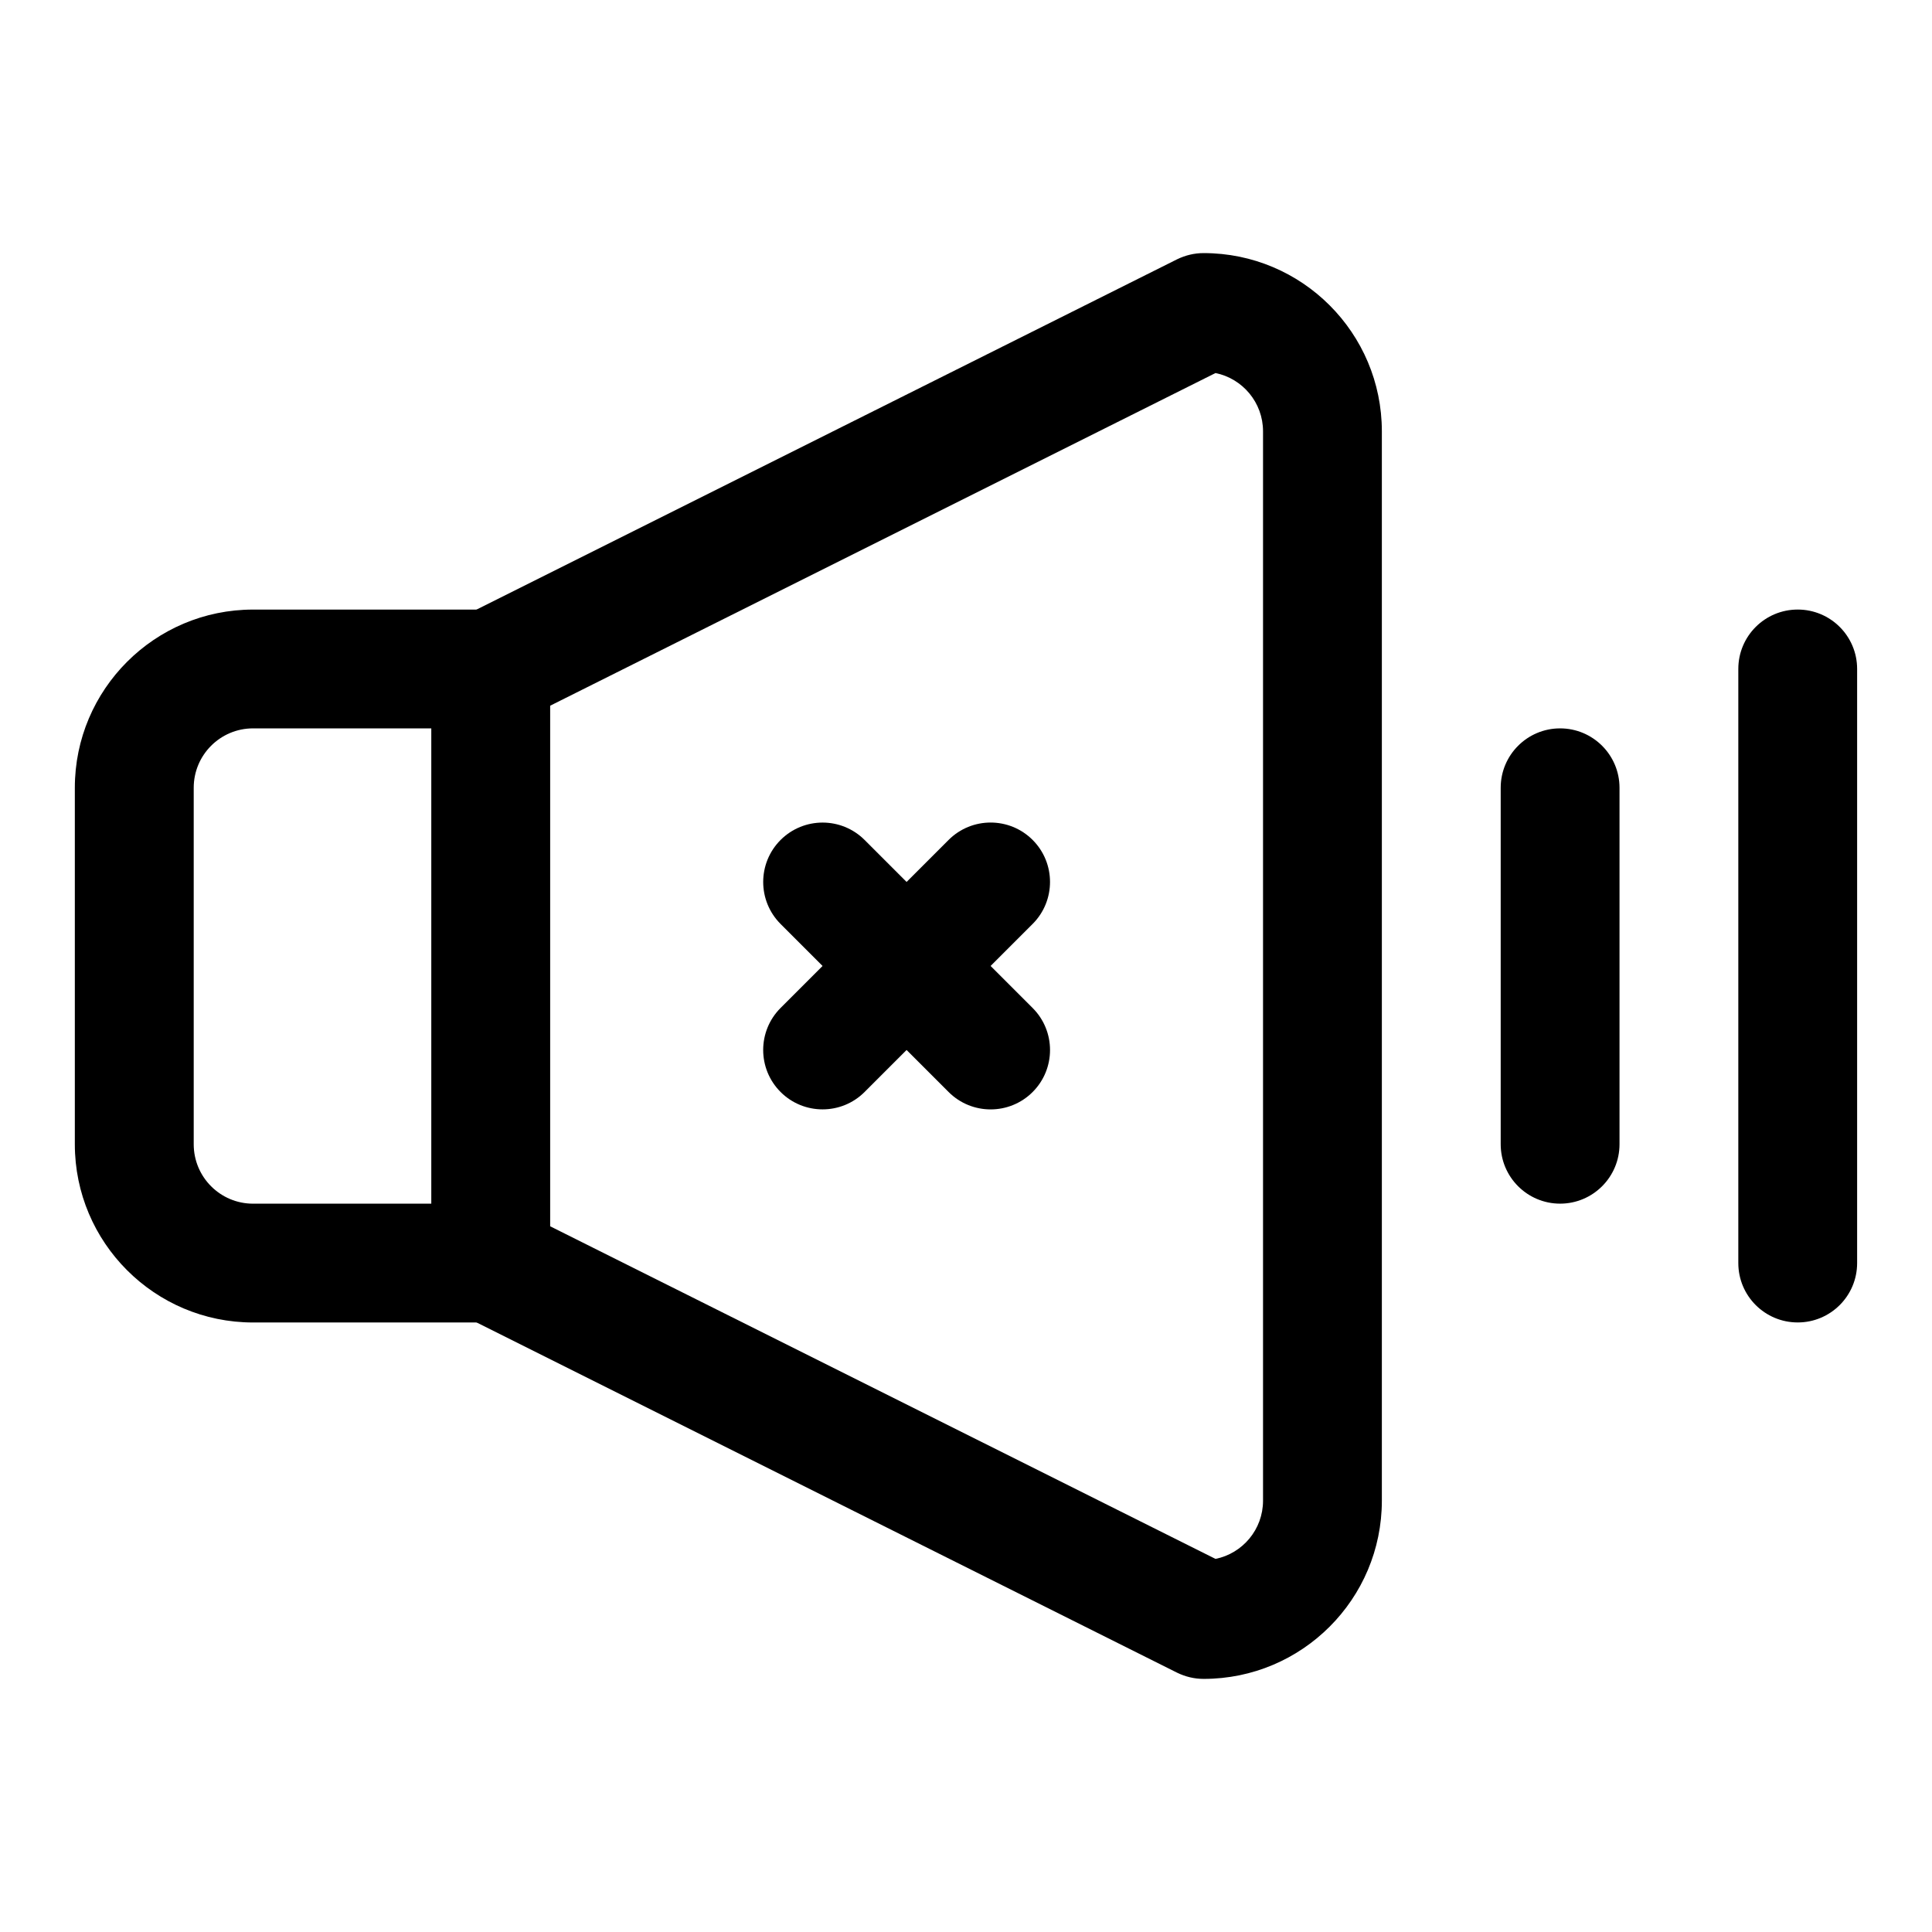
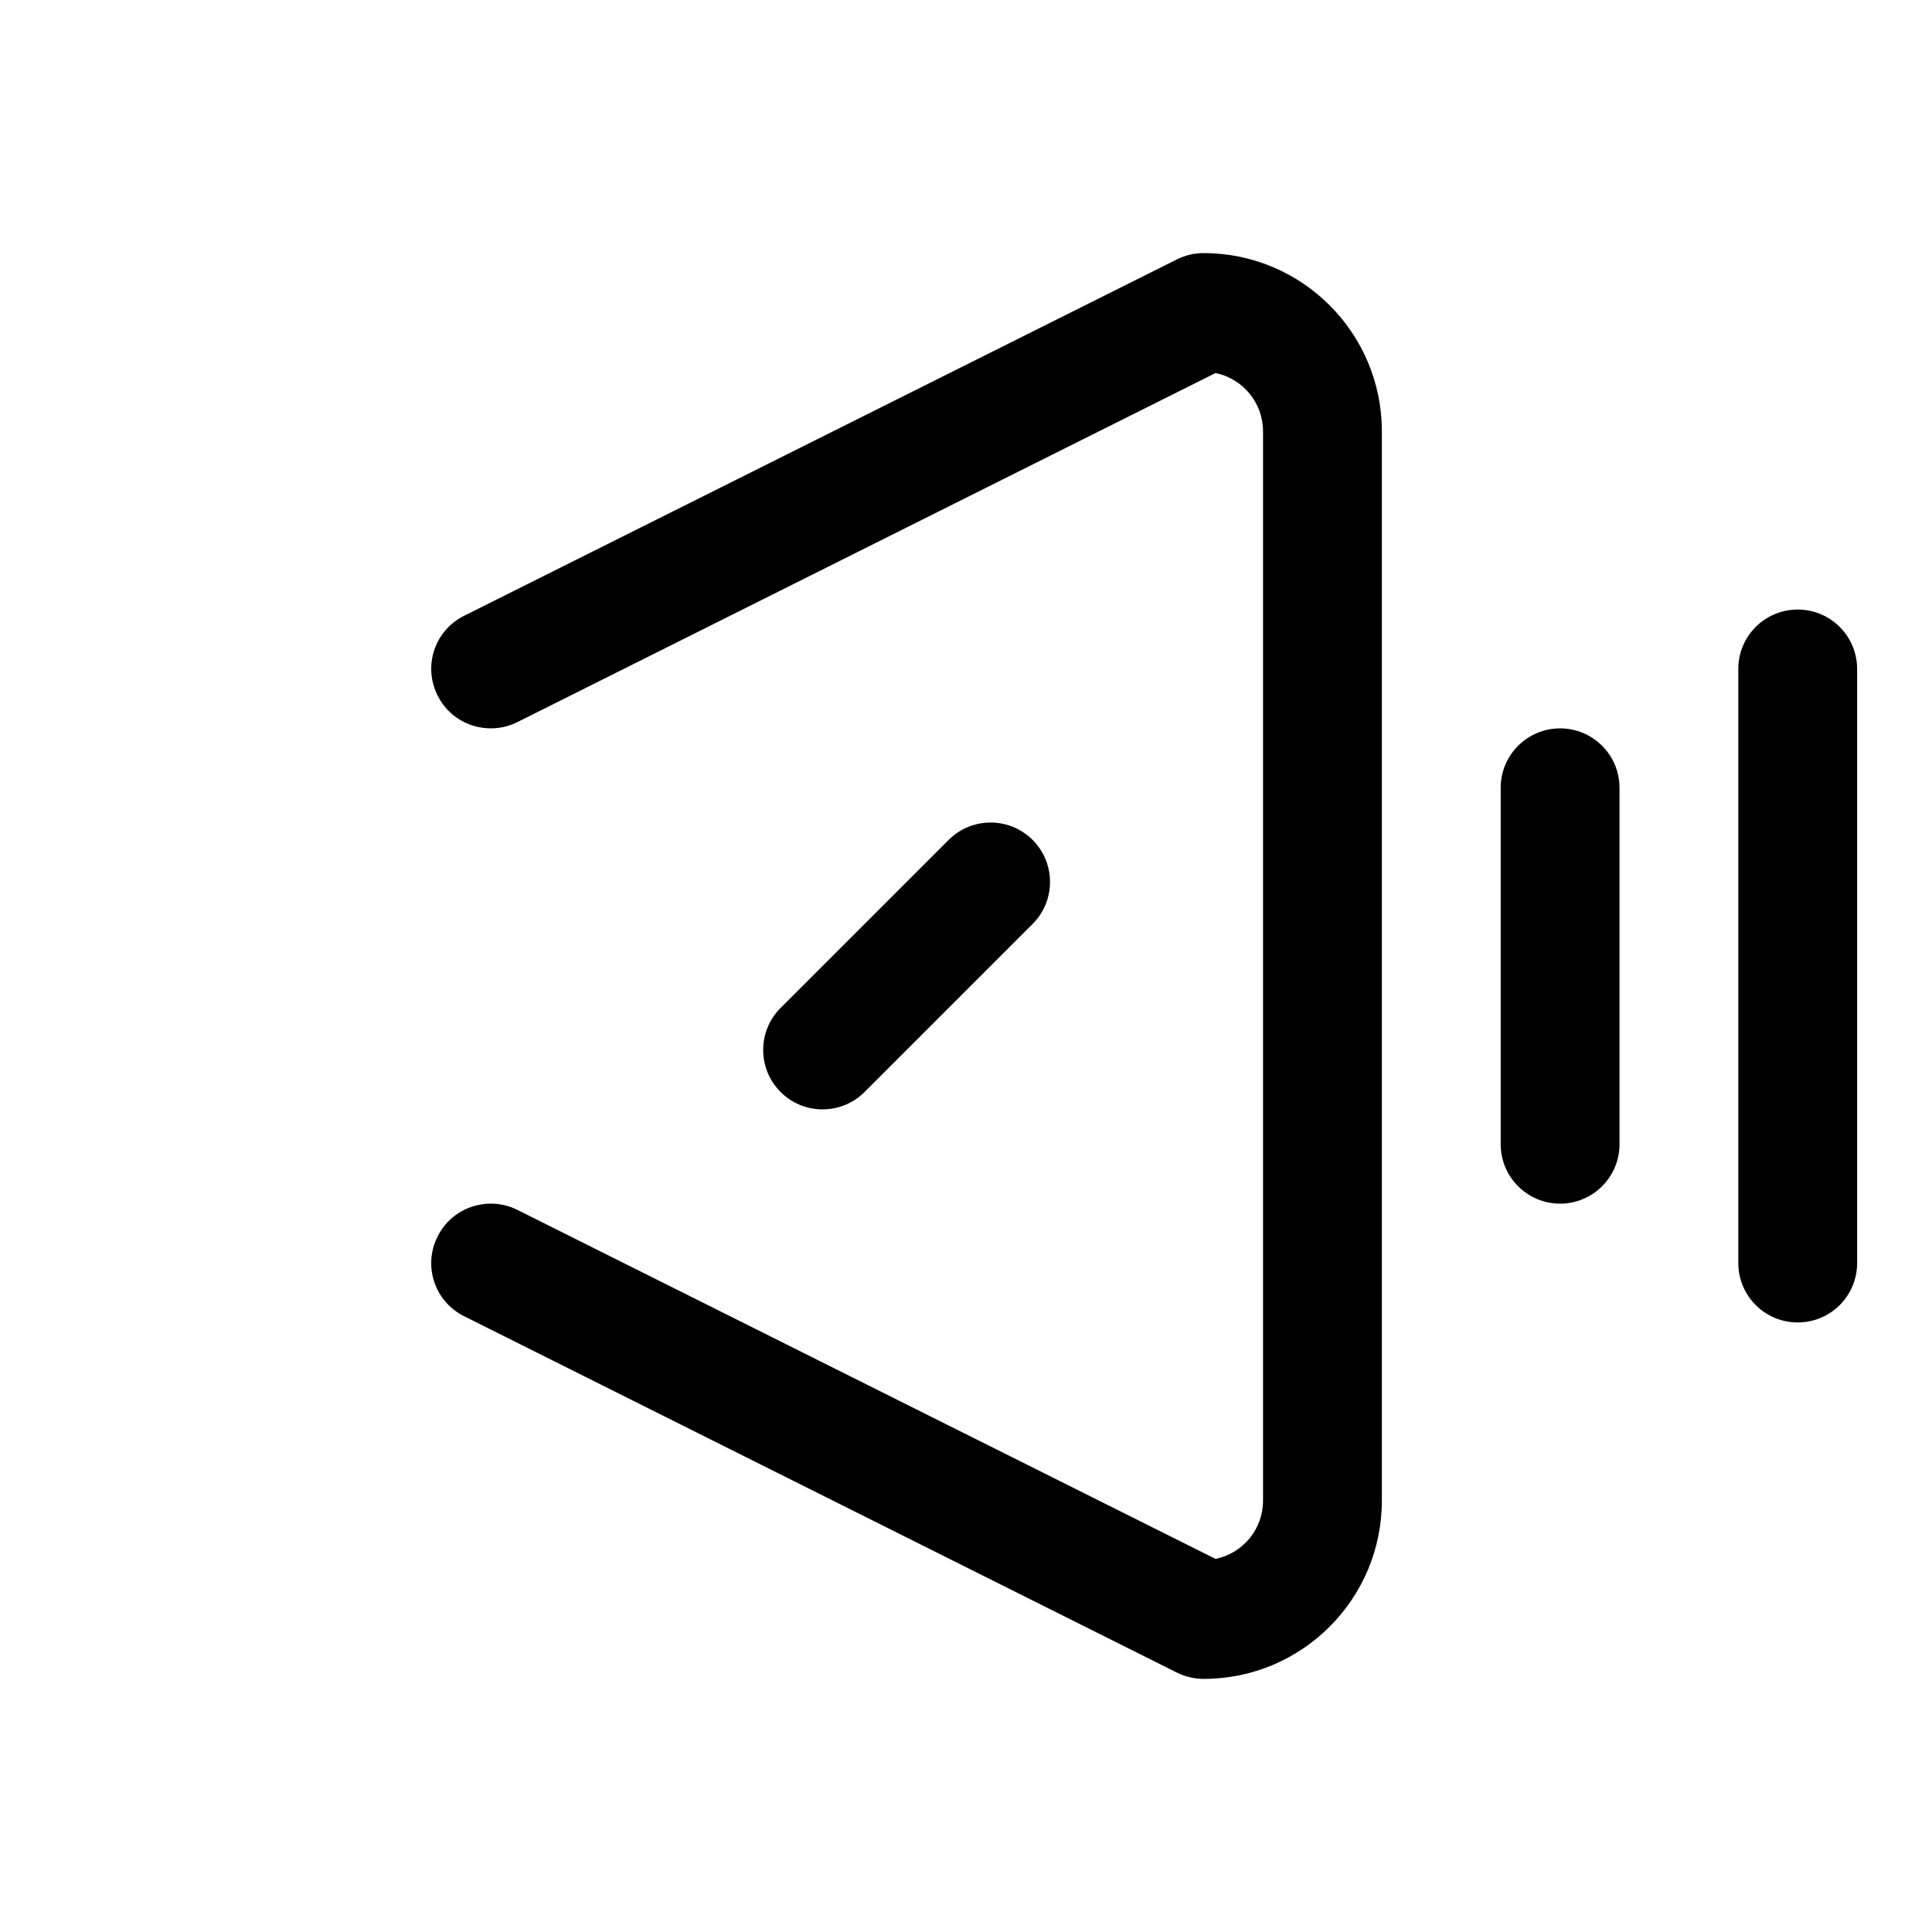
<svg xmlns="http://www.w3.org/2000/svg" fill="#000000" width="800px" height="800px" version="1.1" viewBox="144 144 512 512">
  <g fill-rule="evenodd">
-     <path d="m289.8 321.29c0-8.703-7.059-15.746-15.75-15.746h-62.984c-26.051 0-47.234 21.16-47.234 47.23v94.465c0 26.074 21.184 47.234 47.234 47.234h62.984c8.691 0 15.75-7.047 15.75-15.75zm-31.504 15.738v125.96h-47.23c-8.691 0-15.73-7.059-15.73-15.75v-94.465c0-8.691 7.039-15.746 15.73-15.746z" />
    <path d="m266.96 492.79 188.93 94.465c2.262 1.102 4.625 1.668 7.086 1.668 26.074 0 47.23-21.16 47.23-47.23v-283.39c0-26.07-21.156-47.23-47.23-47.23-2.461 0-4.824 0.566-7.086 1.668l-188.93 94.465c-7.773 3.871-10.922 13.352-6.984 21.113 3.836 7.777 13.379 10.926 21.156 7.035l184.99-92.496c7.184 1.465 12.594 7.828 12.594 15.445v283.39c0 7.621-5.41 13.98-12.594 15.43 0 0.016-184.99-92.48-184.99-92.48-7.777-3.891-17.32-0.742-21.156 7.035-3.938 7.762-0.789 17.242 6.984 21.113z" />
    <path d="m395.39 366.59-44.531 44.531c-6.144 6.144-6.144 16.121 0 22.266s16.121 6.144 22.266 0l44.531-44.531c6.144-6.144 6.144-16.121 0-22.266-6.144-6.144-16.121-6.144-22.266 0z" />
-     <path d="m417.66 411.13-44.531-44.531c-6.144-6.144-16.121-6.144-22.266 0-6.144 6.148-6.144 16.121 0 22.266l44.531 44.531c6.144 6.144 16.121 6.144 22.266 0s6.144-16.117 0-22.266z" />
    <path d="m541.7 352.77v94.465c0 8.691 7.055 15.746 15.742 15.746 8.691 0 15.746-7.055 15.746-15.746v-94.465c0-8.691-7.055-15.742-15.746-15.742-8.688 0-15.742 7.051-15.742 15.742z" />
    <path d="m604.67 321.28v157.44c0 8.711 7.051 15.742 15.742 15.742 8.691 0 15.746-7.031 15.746-15.742v-157.44c0-8.711-7.055-15.742-15.746-15.742-8.691 0-15.742 7.031-15.742 15.742z" />
  </g>
</svg>